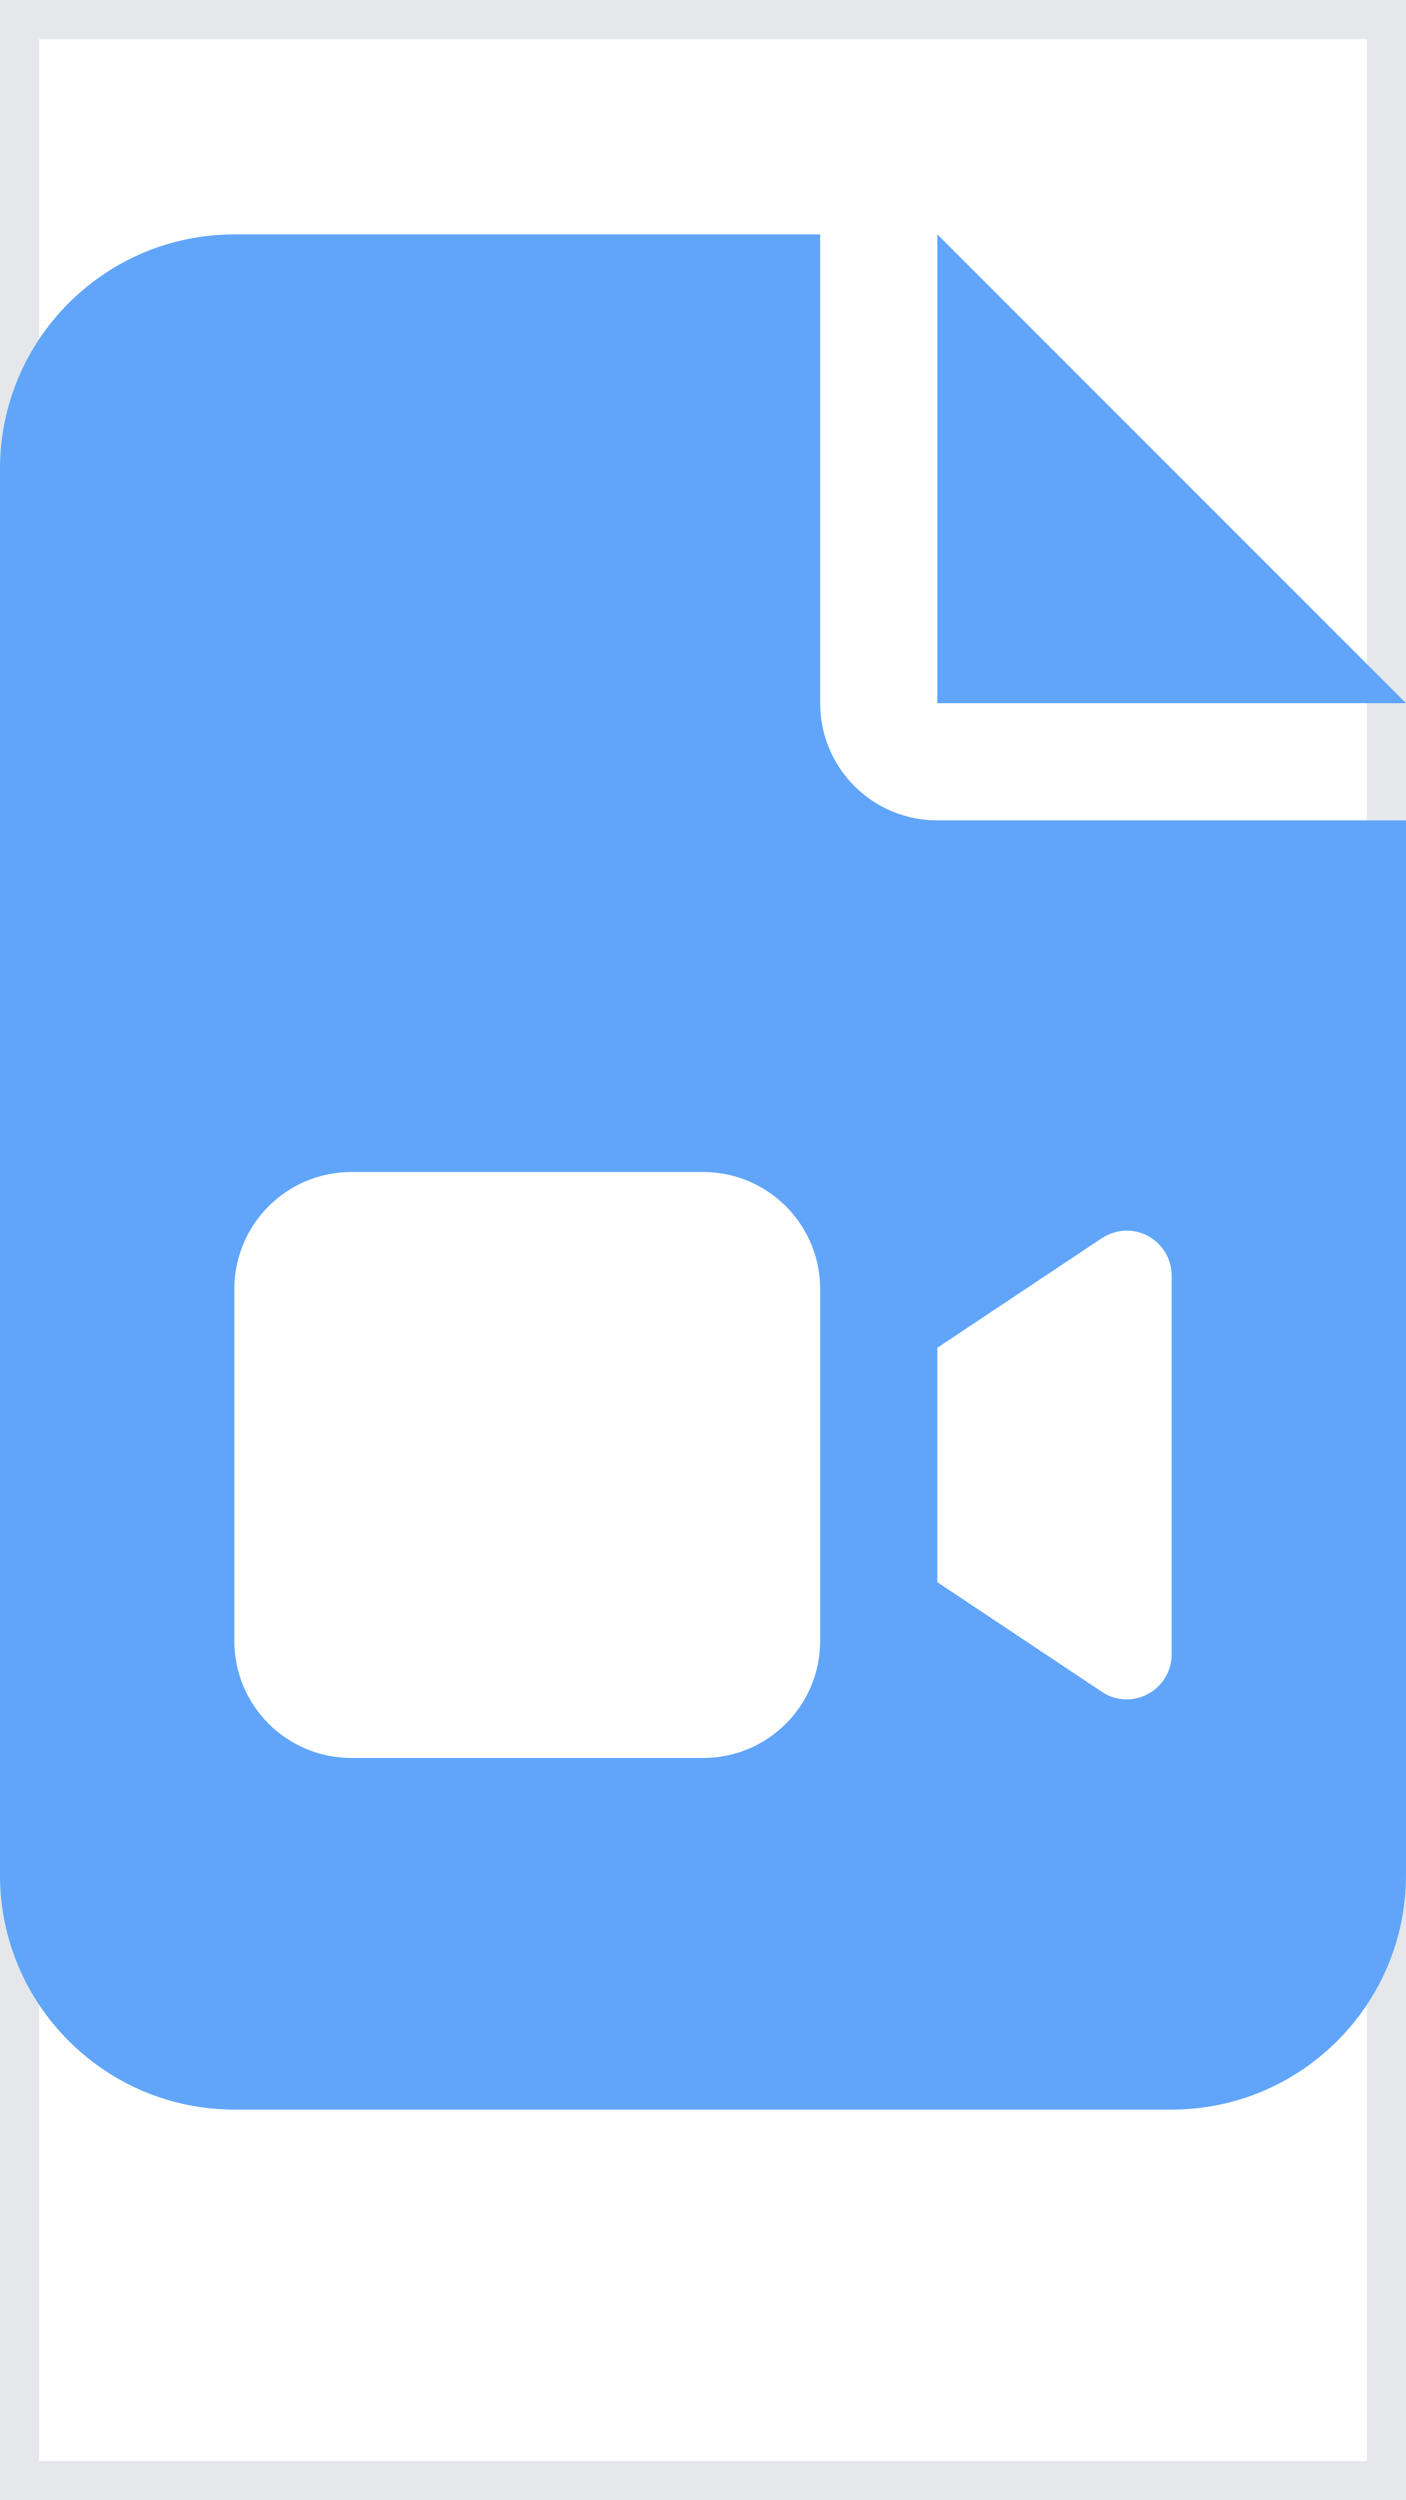
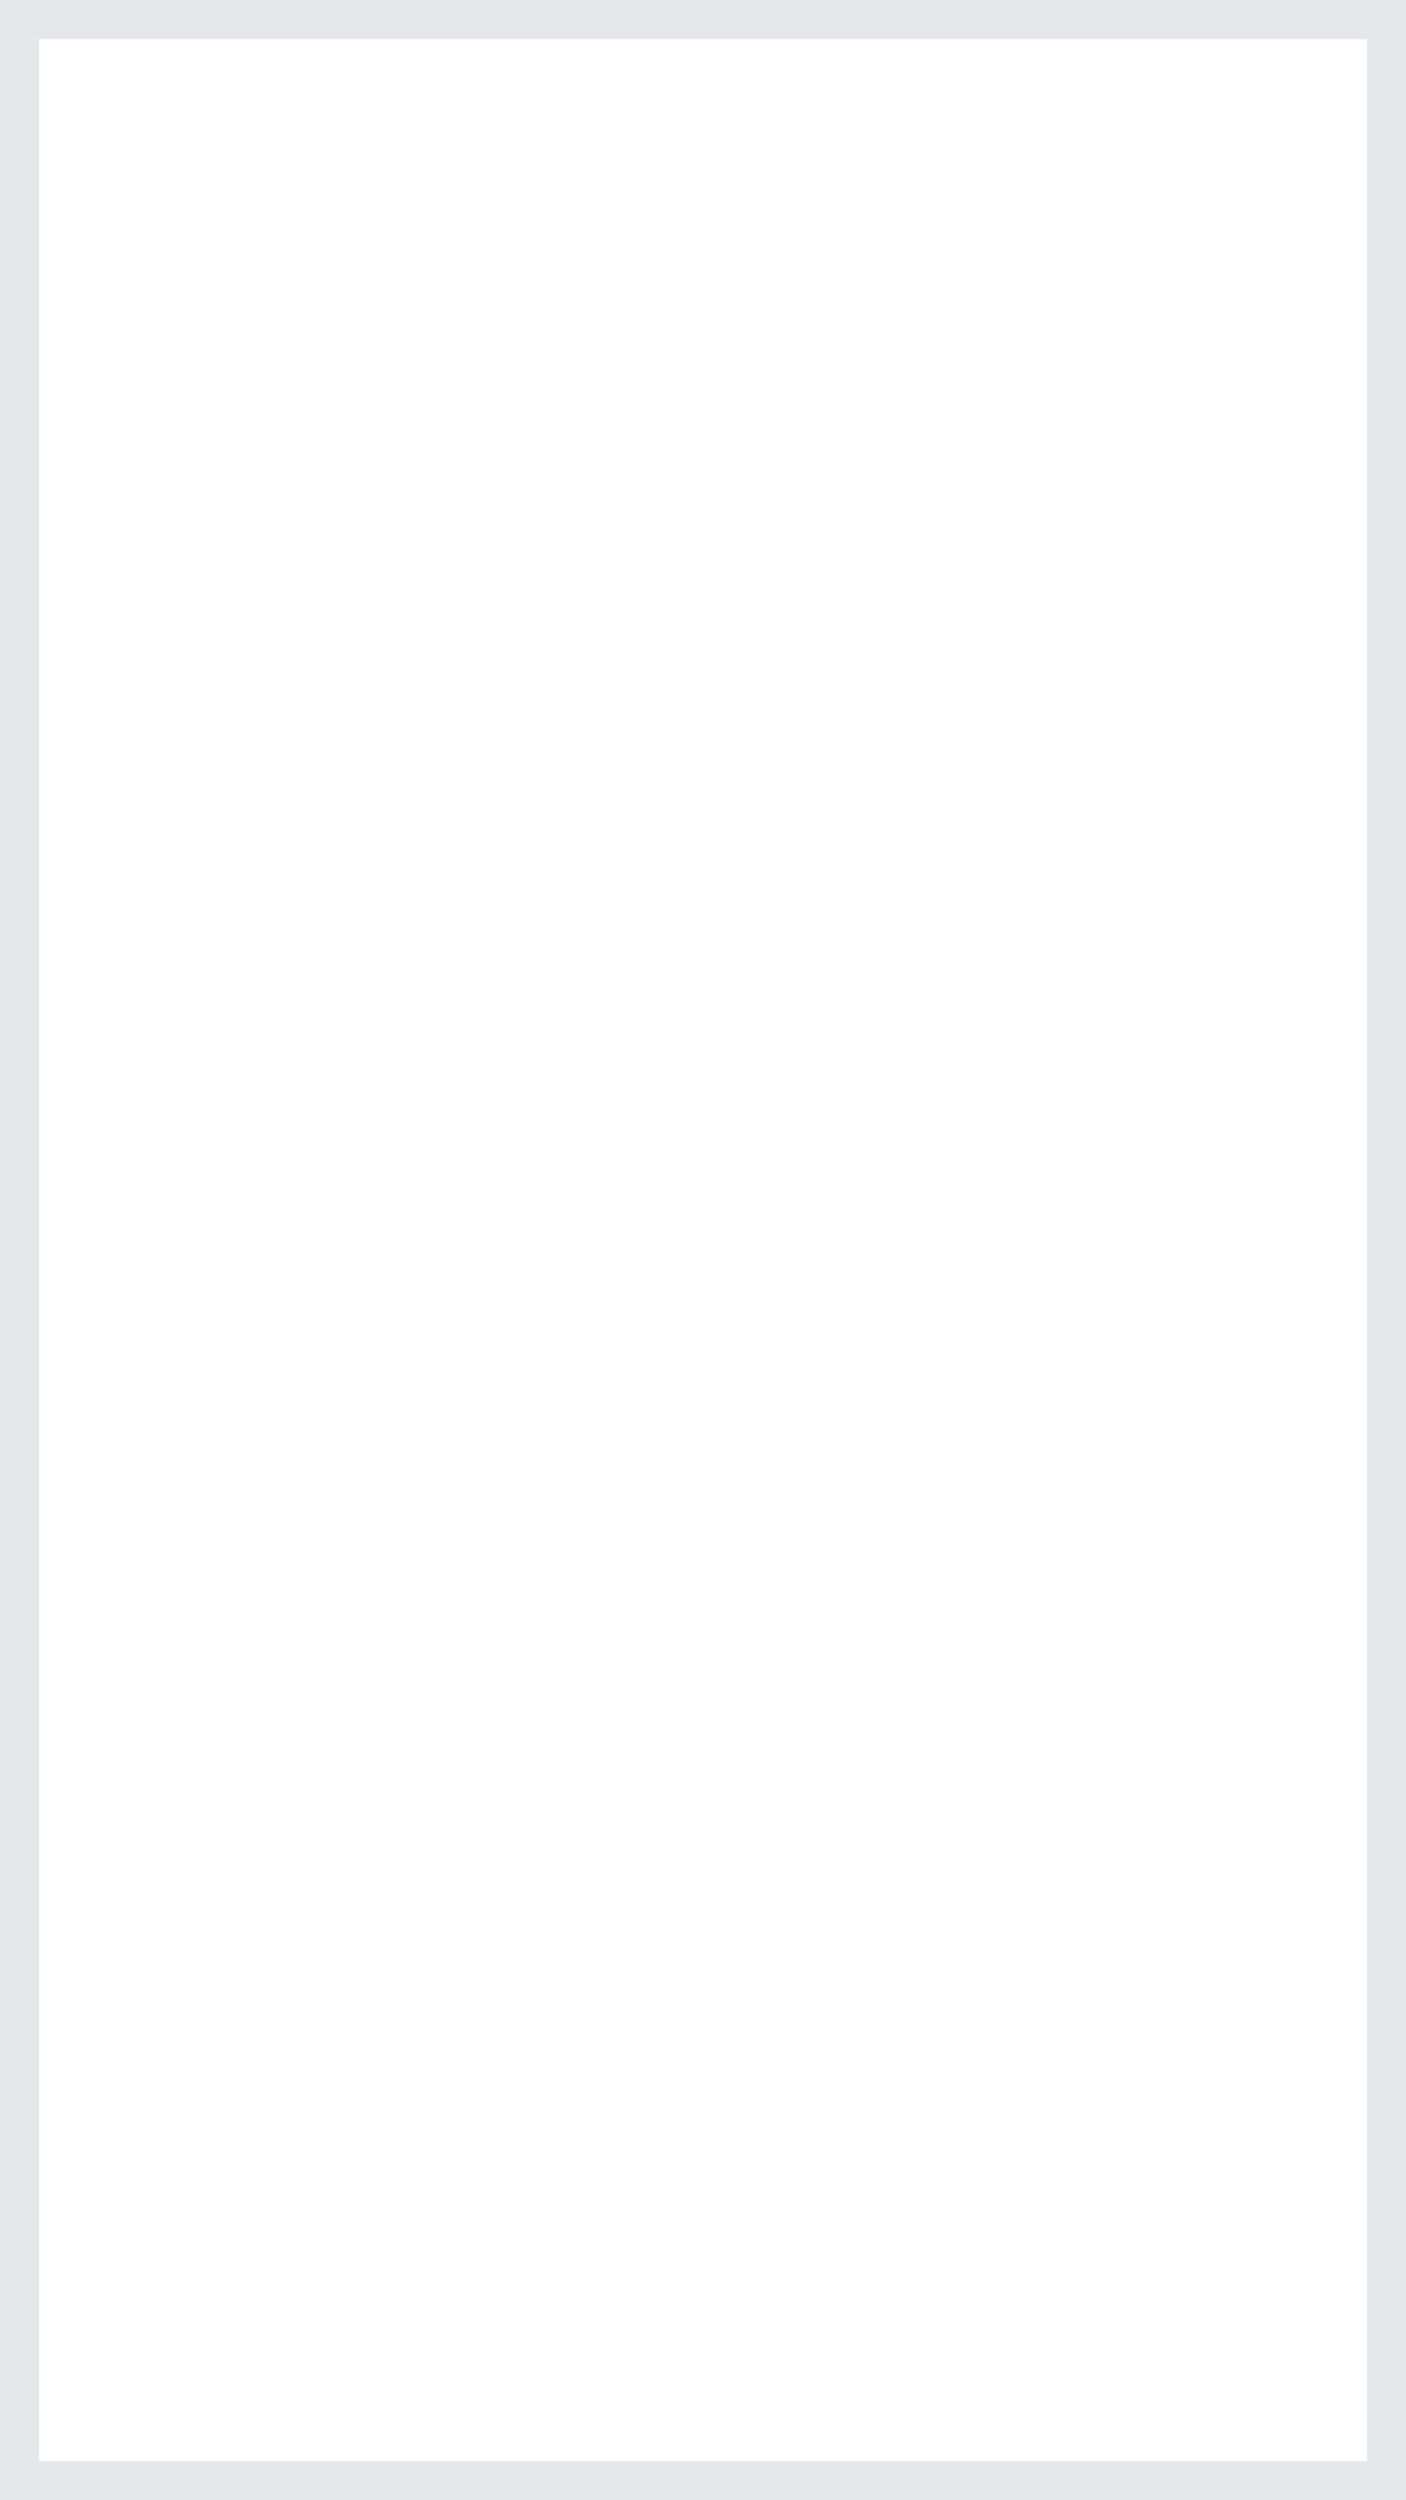
<svg xmlns="http://www.w3.org/2000/svg" width="18" height="32" viewBox="0 0 18 32" fill="none">
  <path d="M18 32H0V0H18V32Z" stroke="#E5E7EB" />
  <g clip-path="url(#clip0_771_2952)">
    <path d="M3 3C1.345 3 0 4.345 0 6V24C0 25.655 1.345 27 3 27H15C16.655 27 18 25.655 18 24V10.5H12C11.17 10.5 10.5 9.83 10.5 9V3H3ZM12 3V9H18L12 3ZM3 16.5C3 15.67 3.67 15 4.5 15H9C9.83 15 10.5 15.67 10.5 16.5V21C10.5 21.83 9.83 22.5 9 22.5H4.5C3.67 22.5 3 21.83 3 21V16.5ZM14.105 21.652L12 20.25V17.25L14.105 15.848C14.198 15.787 14.311 15.75 14.423 15.75C14.742 15.75 15 16.008 15 16.327V21.173C15 21.492 14.742 21.75 14.423 21.75C14.311 21.75 14.198 21.717 14.105 21.652Z" fill="#60A5FA" />
  </g>
  <defs>
    <clipPath id="clip0_771_2952">
-       <path d="M0 3H18V27H0V3Z" fill="white" />
-     </clipPath>
+       </clipPath>
  </defs>
</svg>